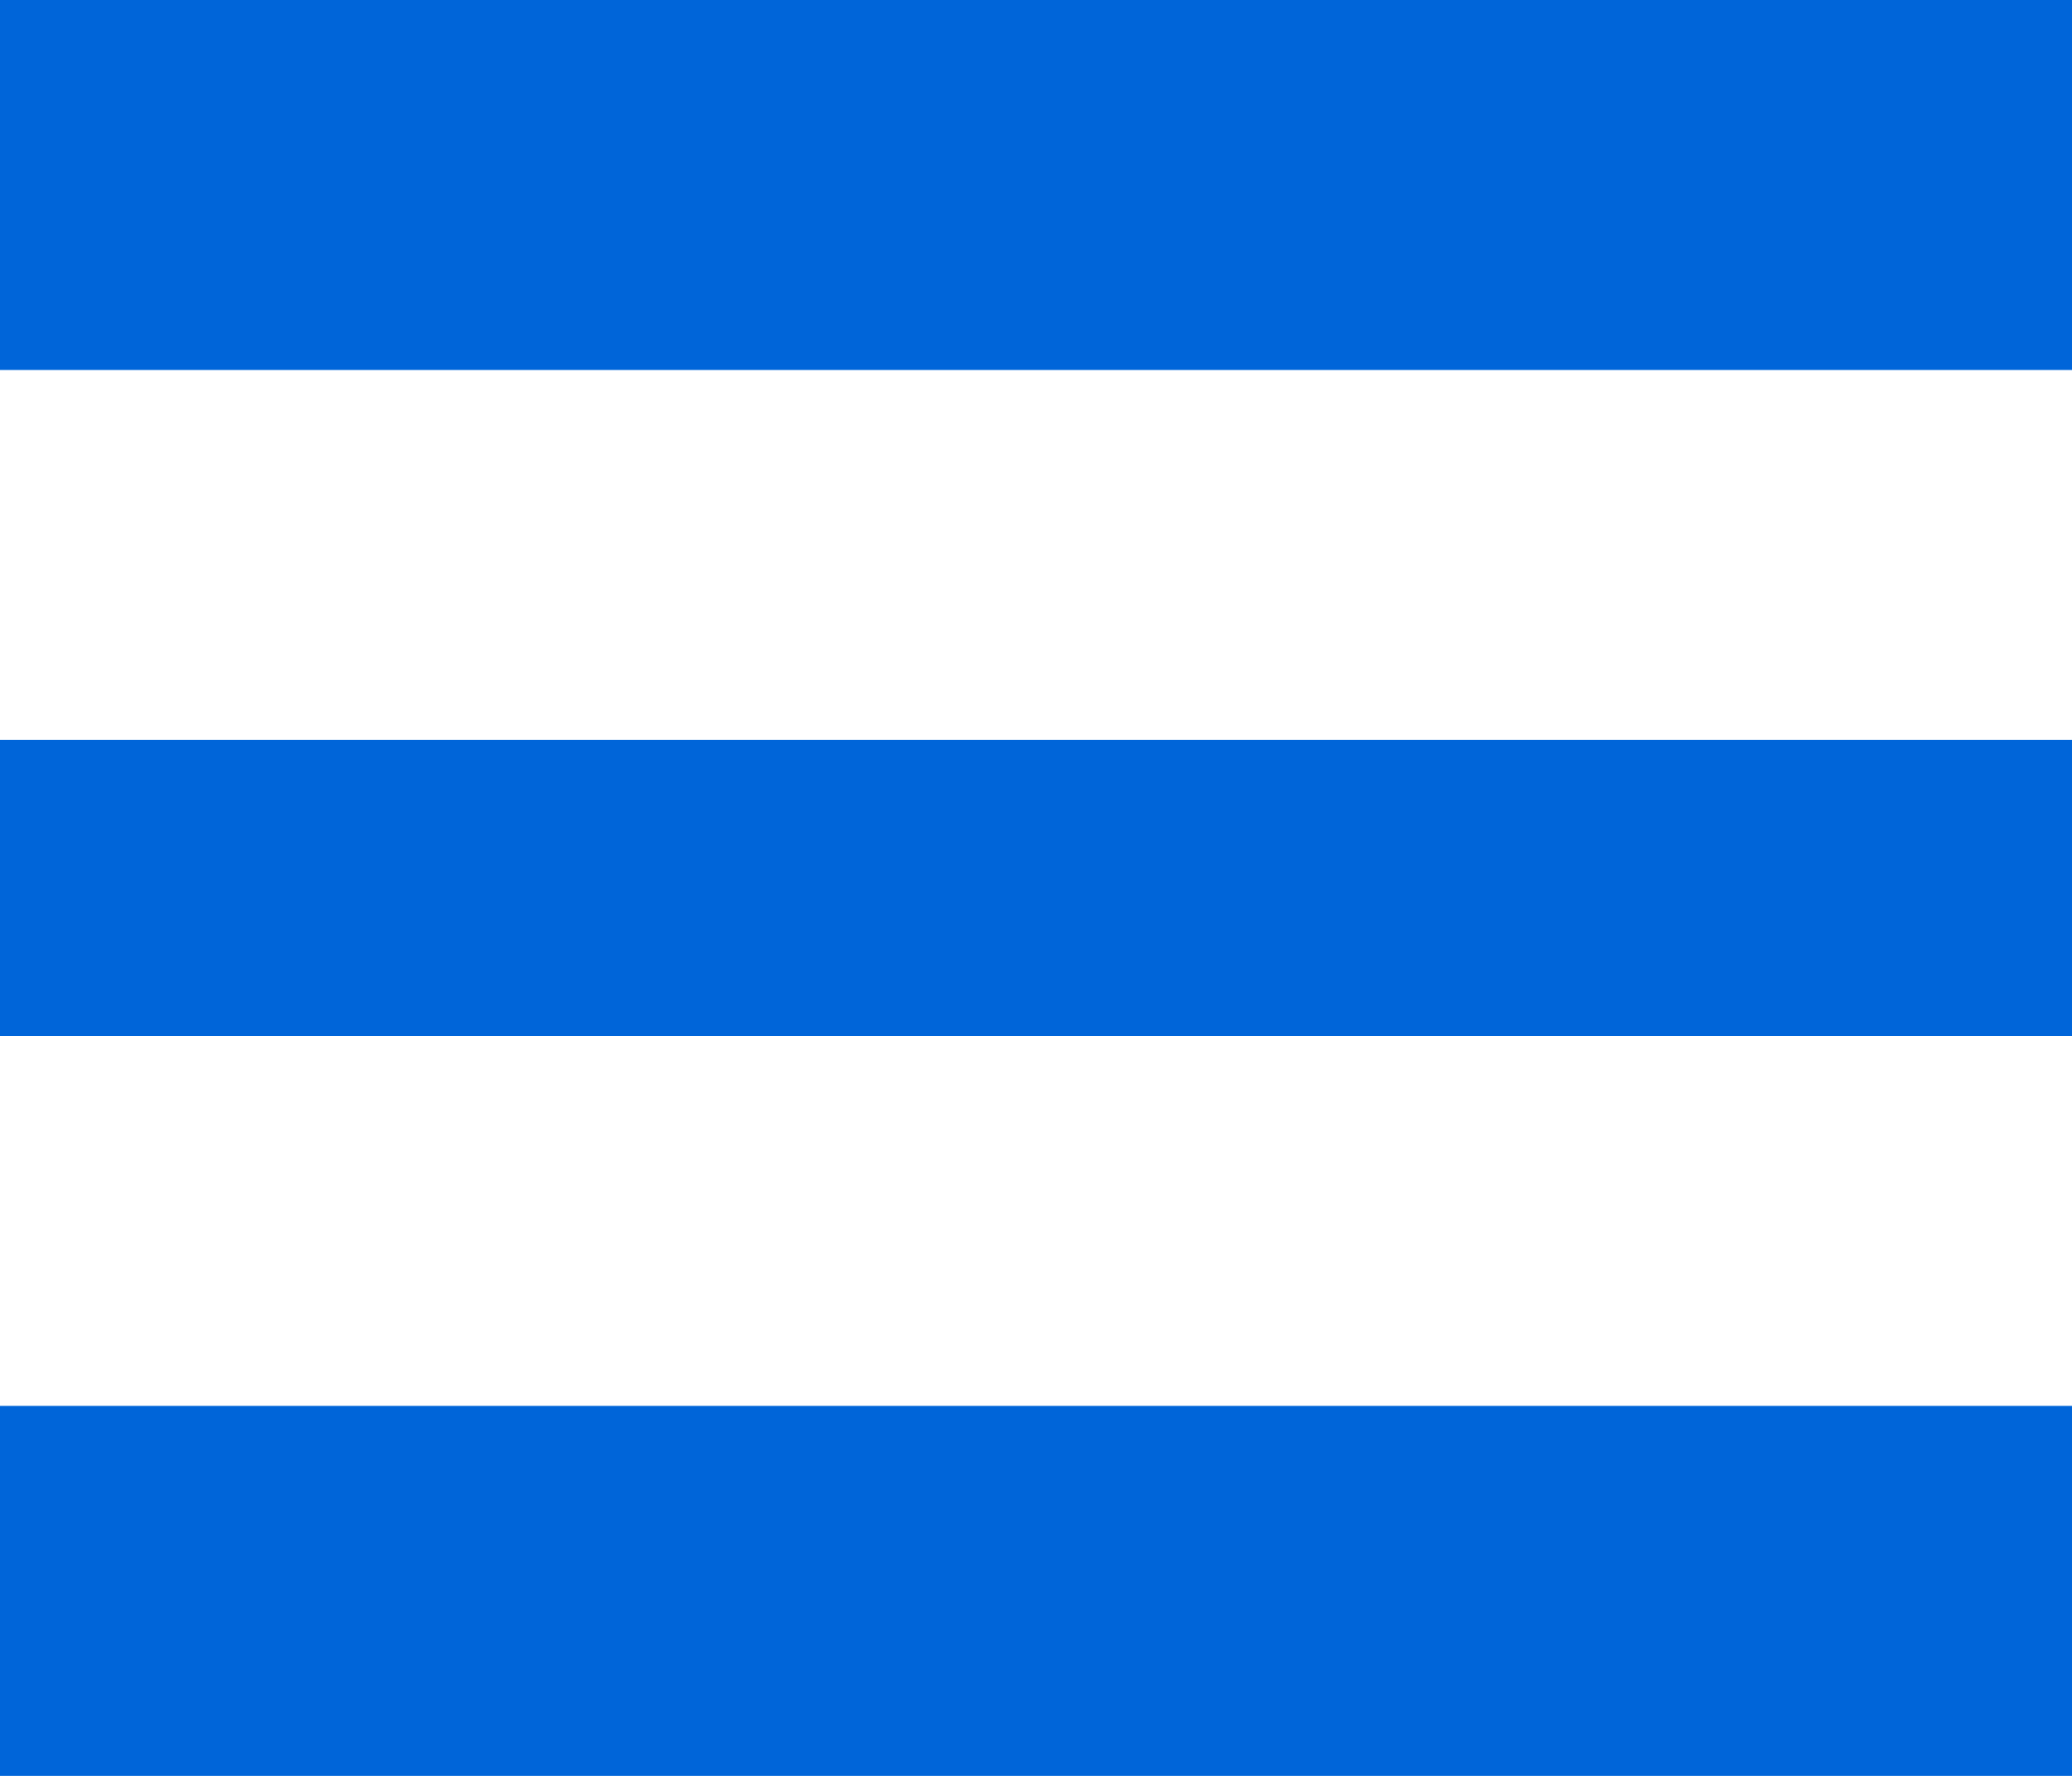
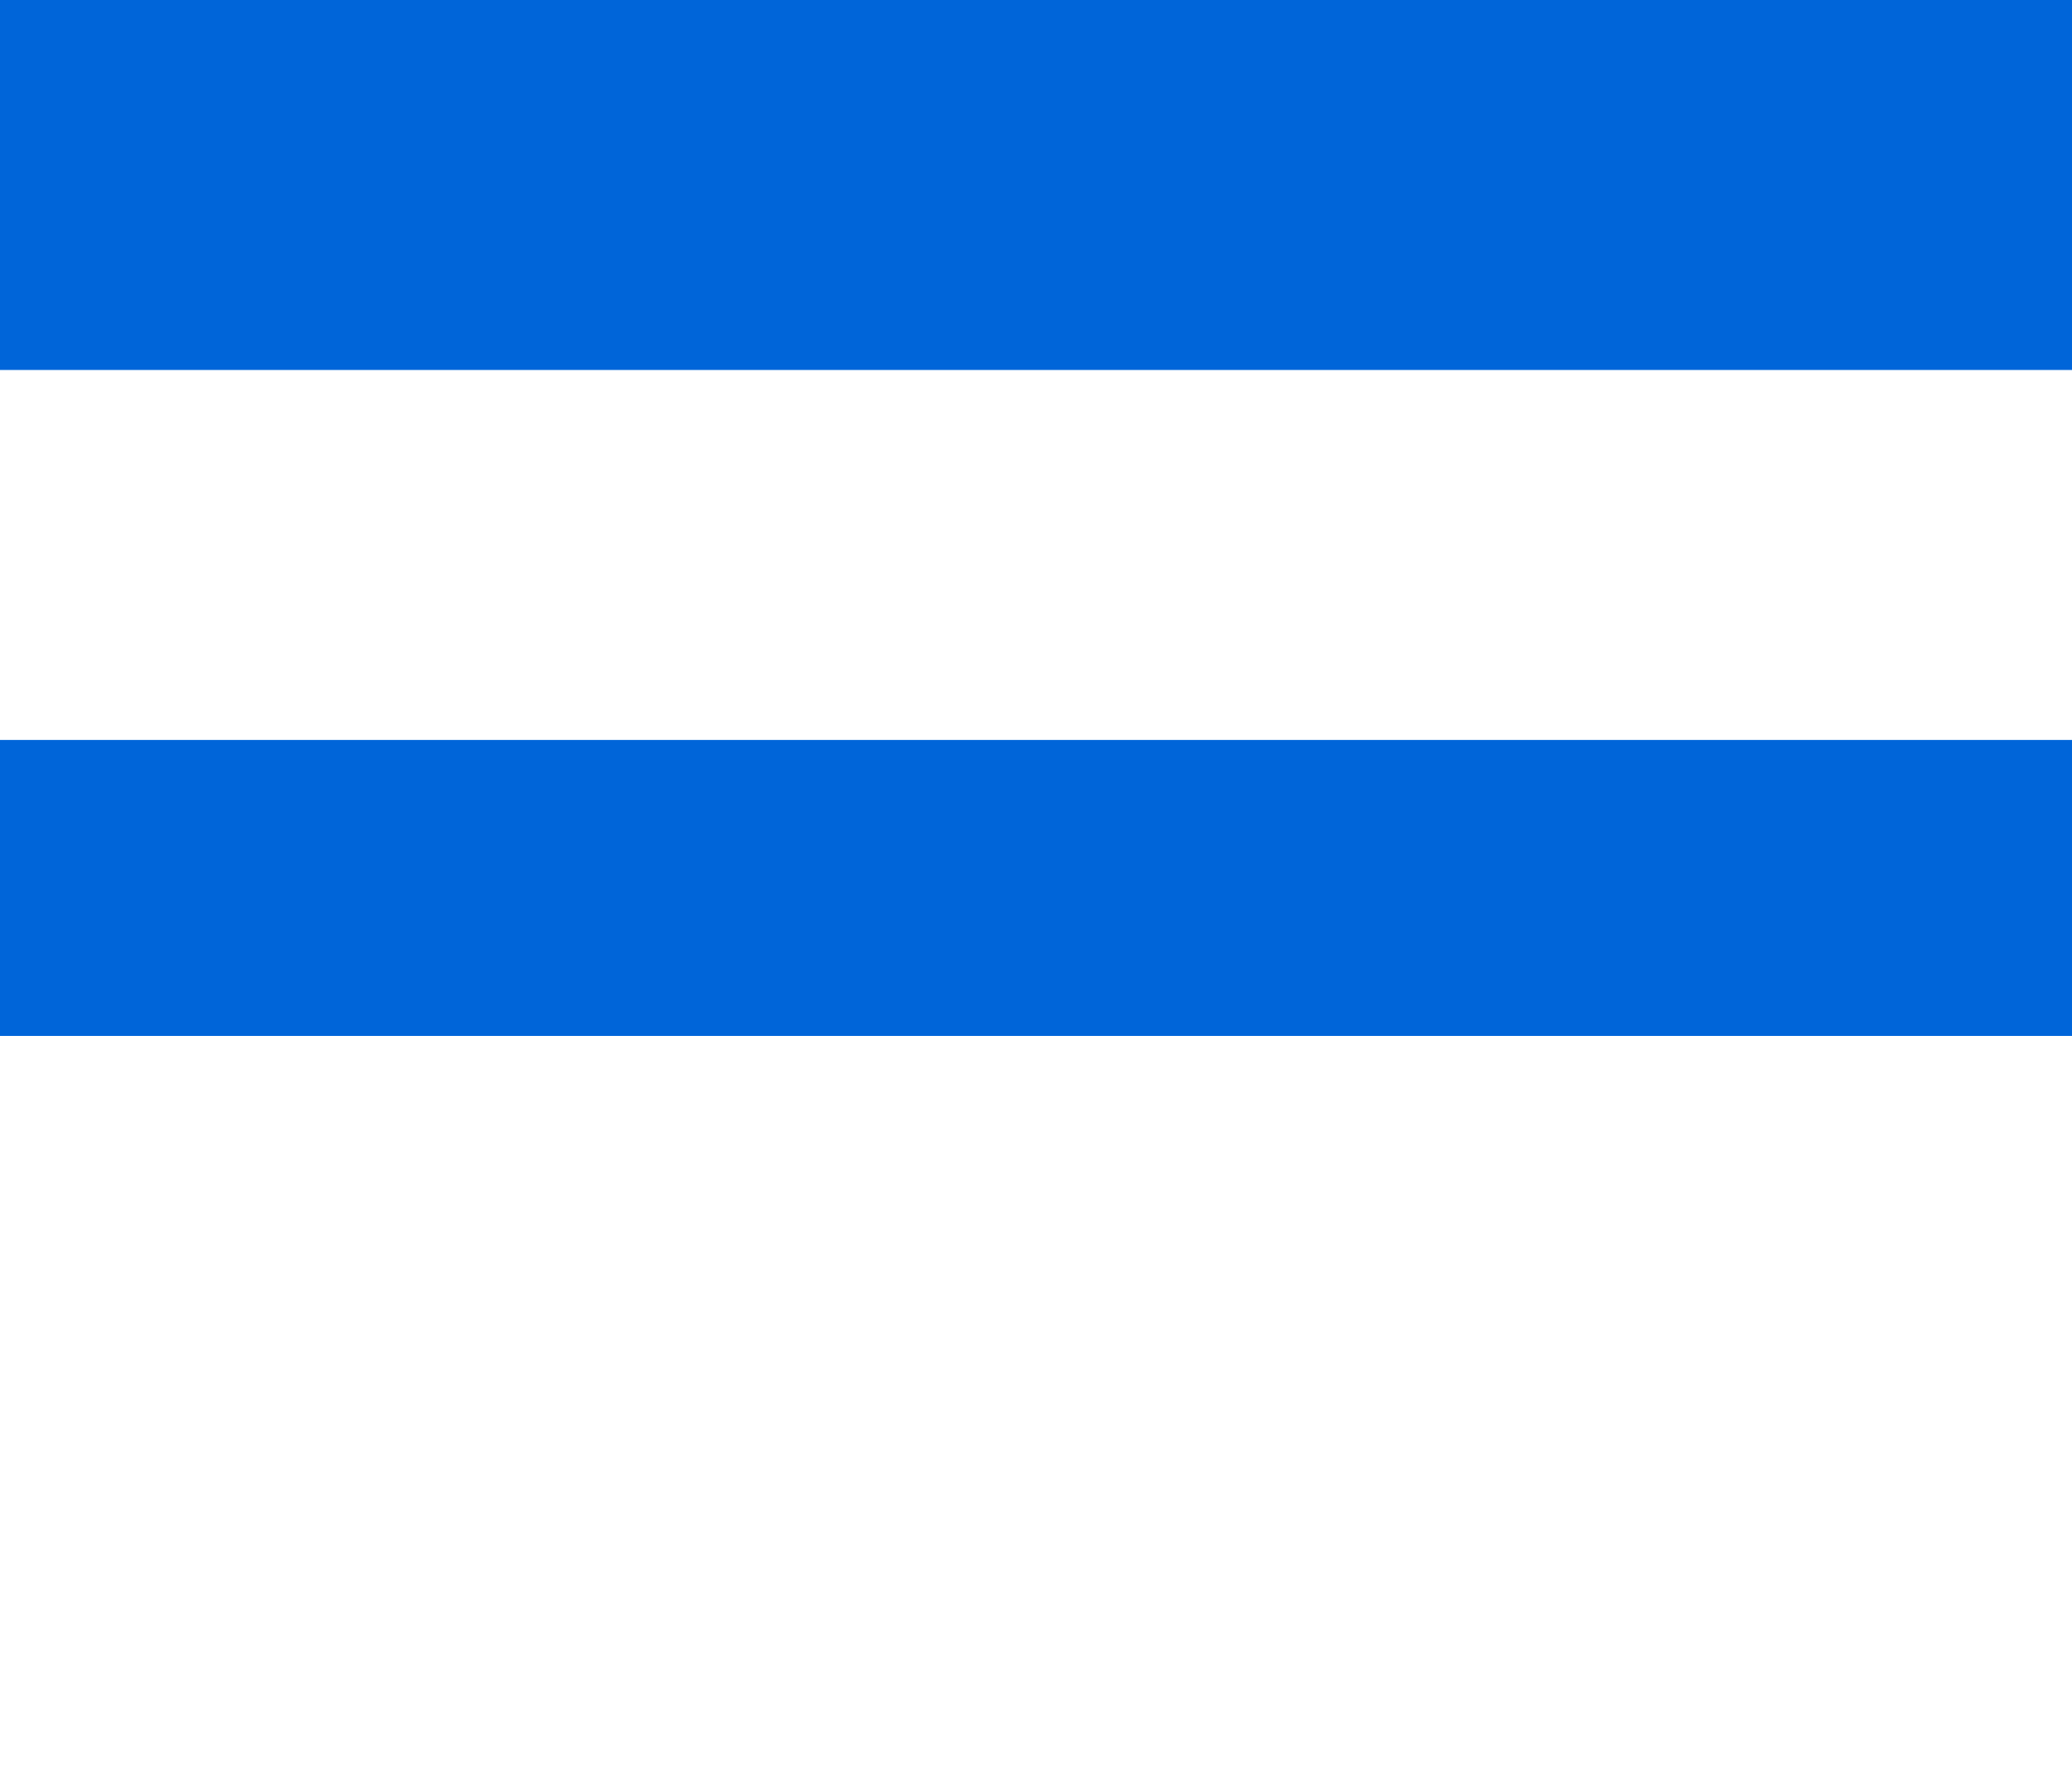
<svg xmlns="http://www.w3.org/2000/svg" width="28" height="24" viewBox="0 0 28 24" fill="none">
  <path d="M0 0H28V5H0V0Z" fill="#0065D9" />
  <path d="M0 10H28V14H0V10Z" fill="#0065D9" />
-   <path d="M0 19H28V24H0V19Z" fill="#0065D9" />
</svg>